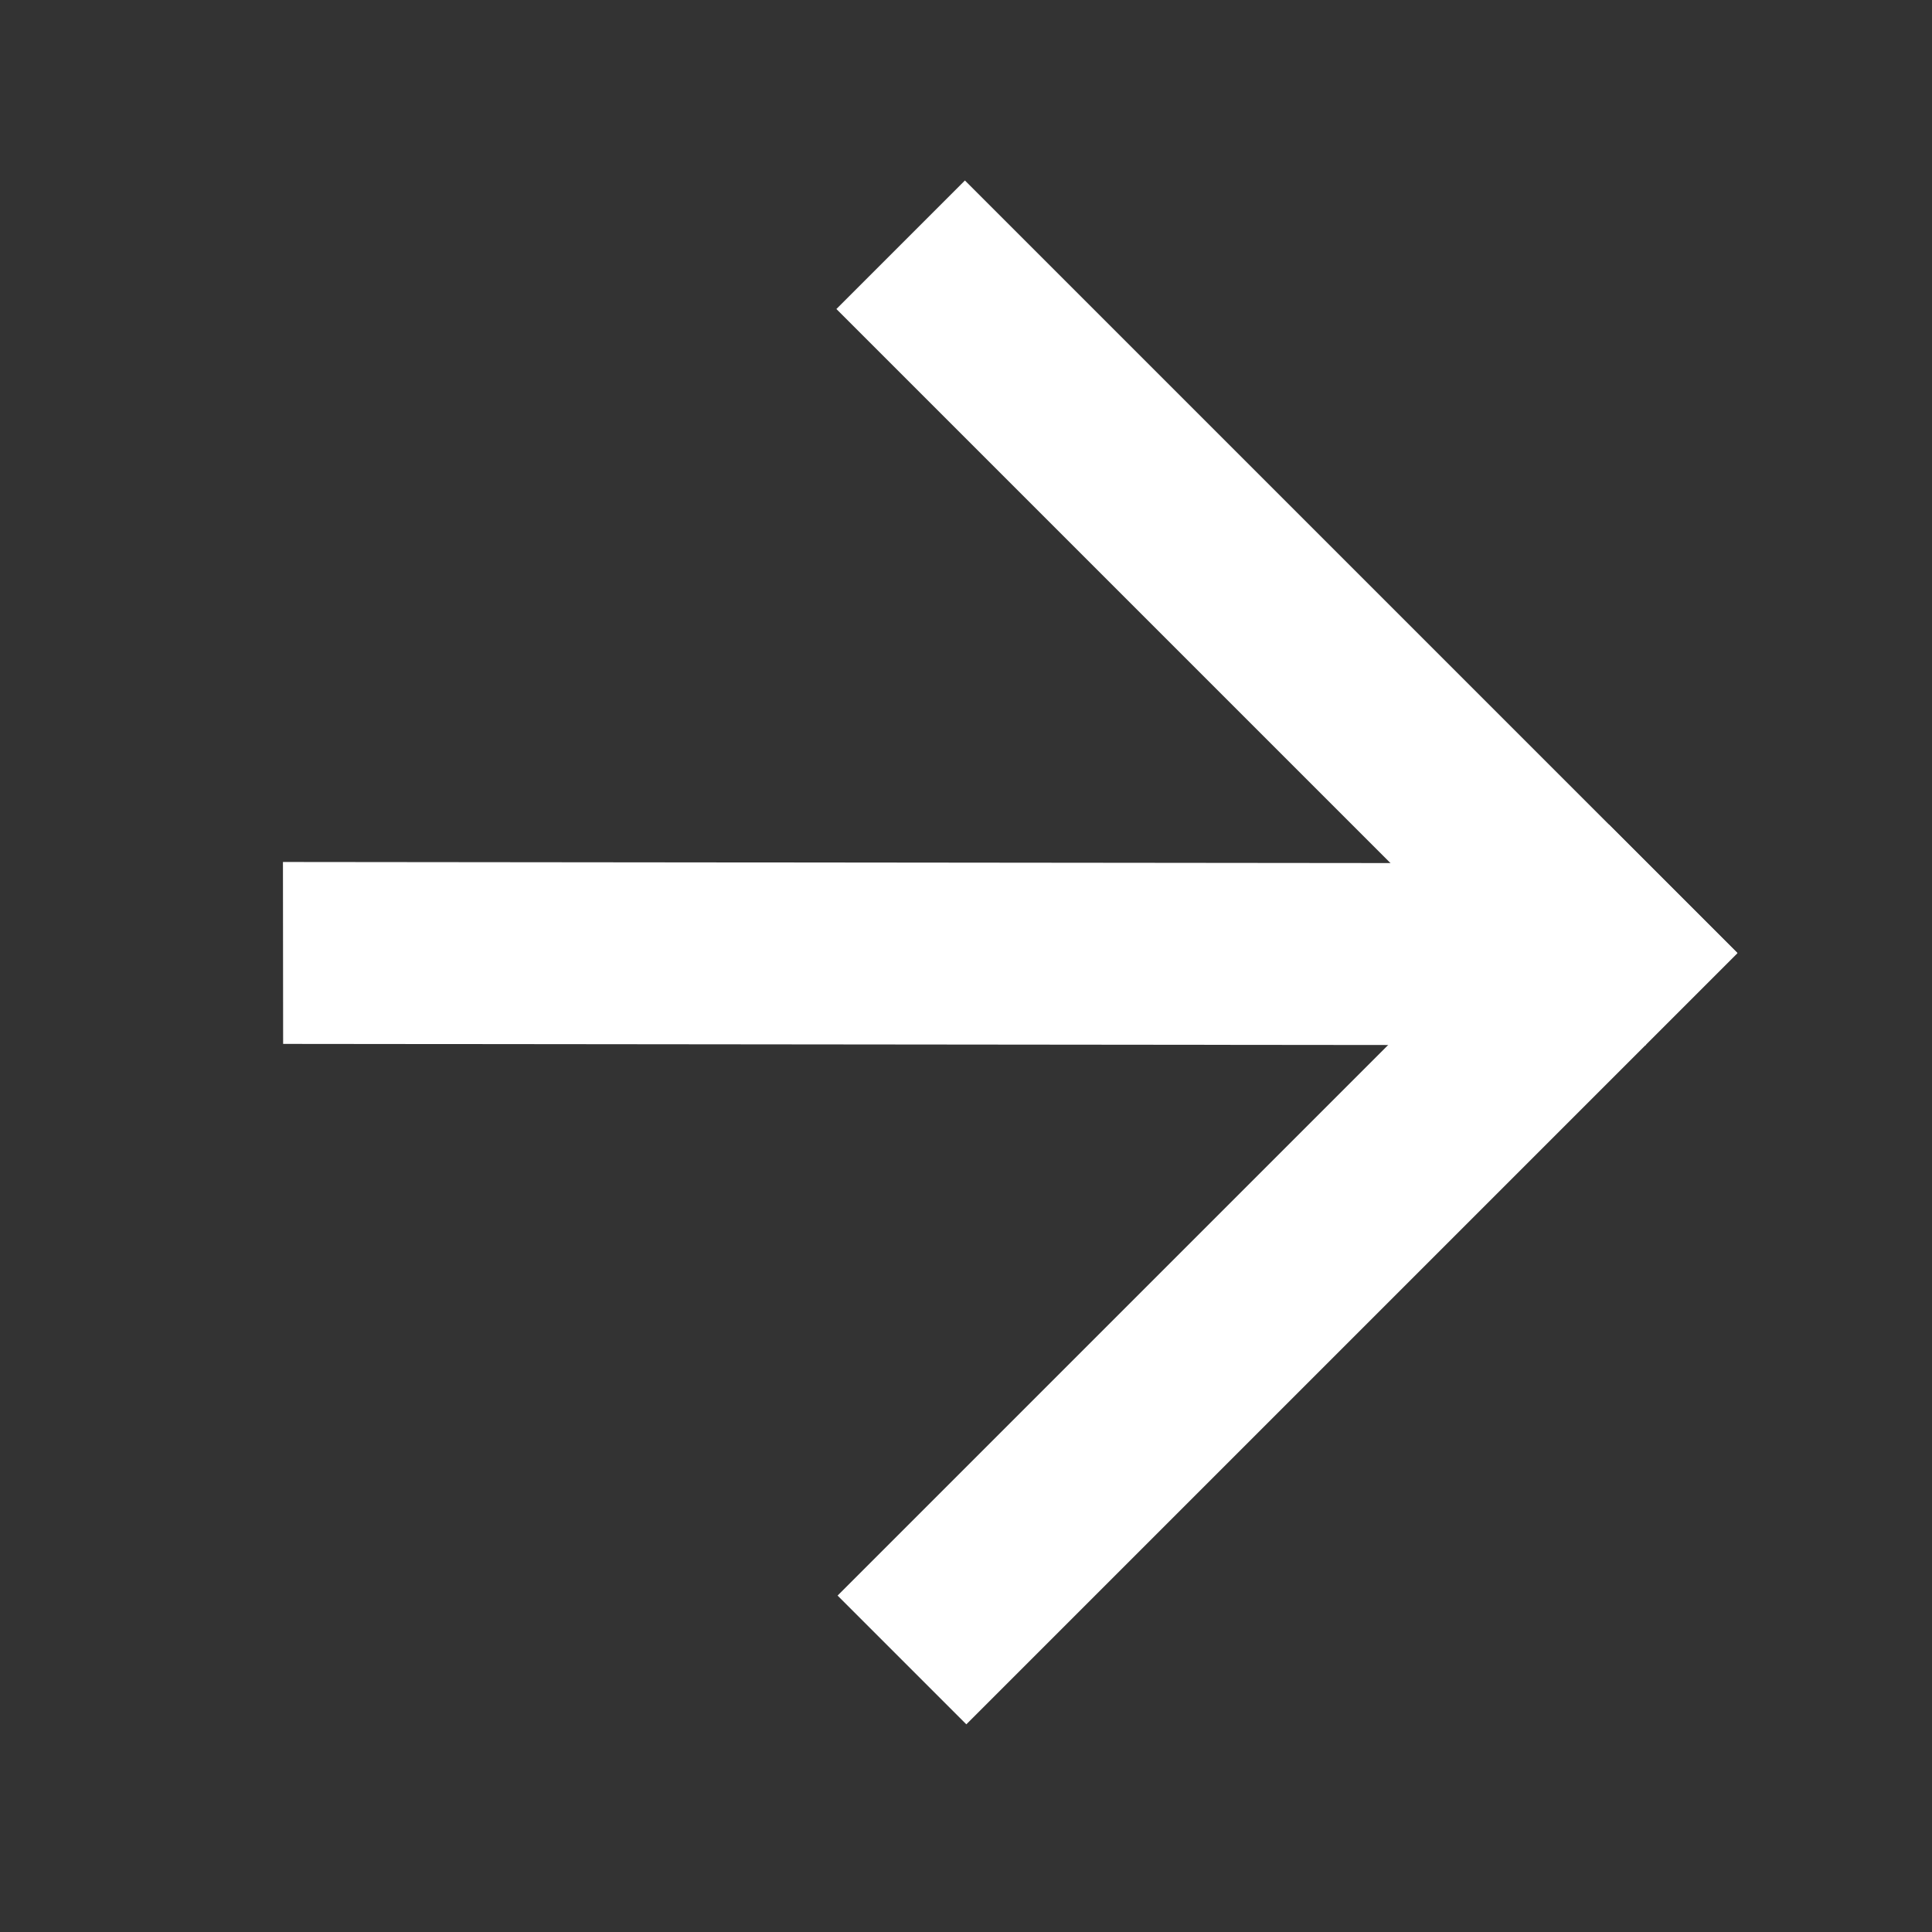
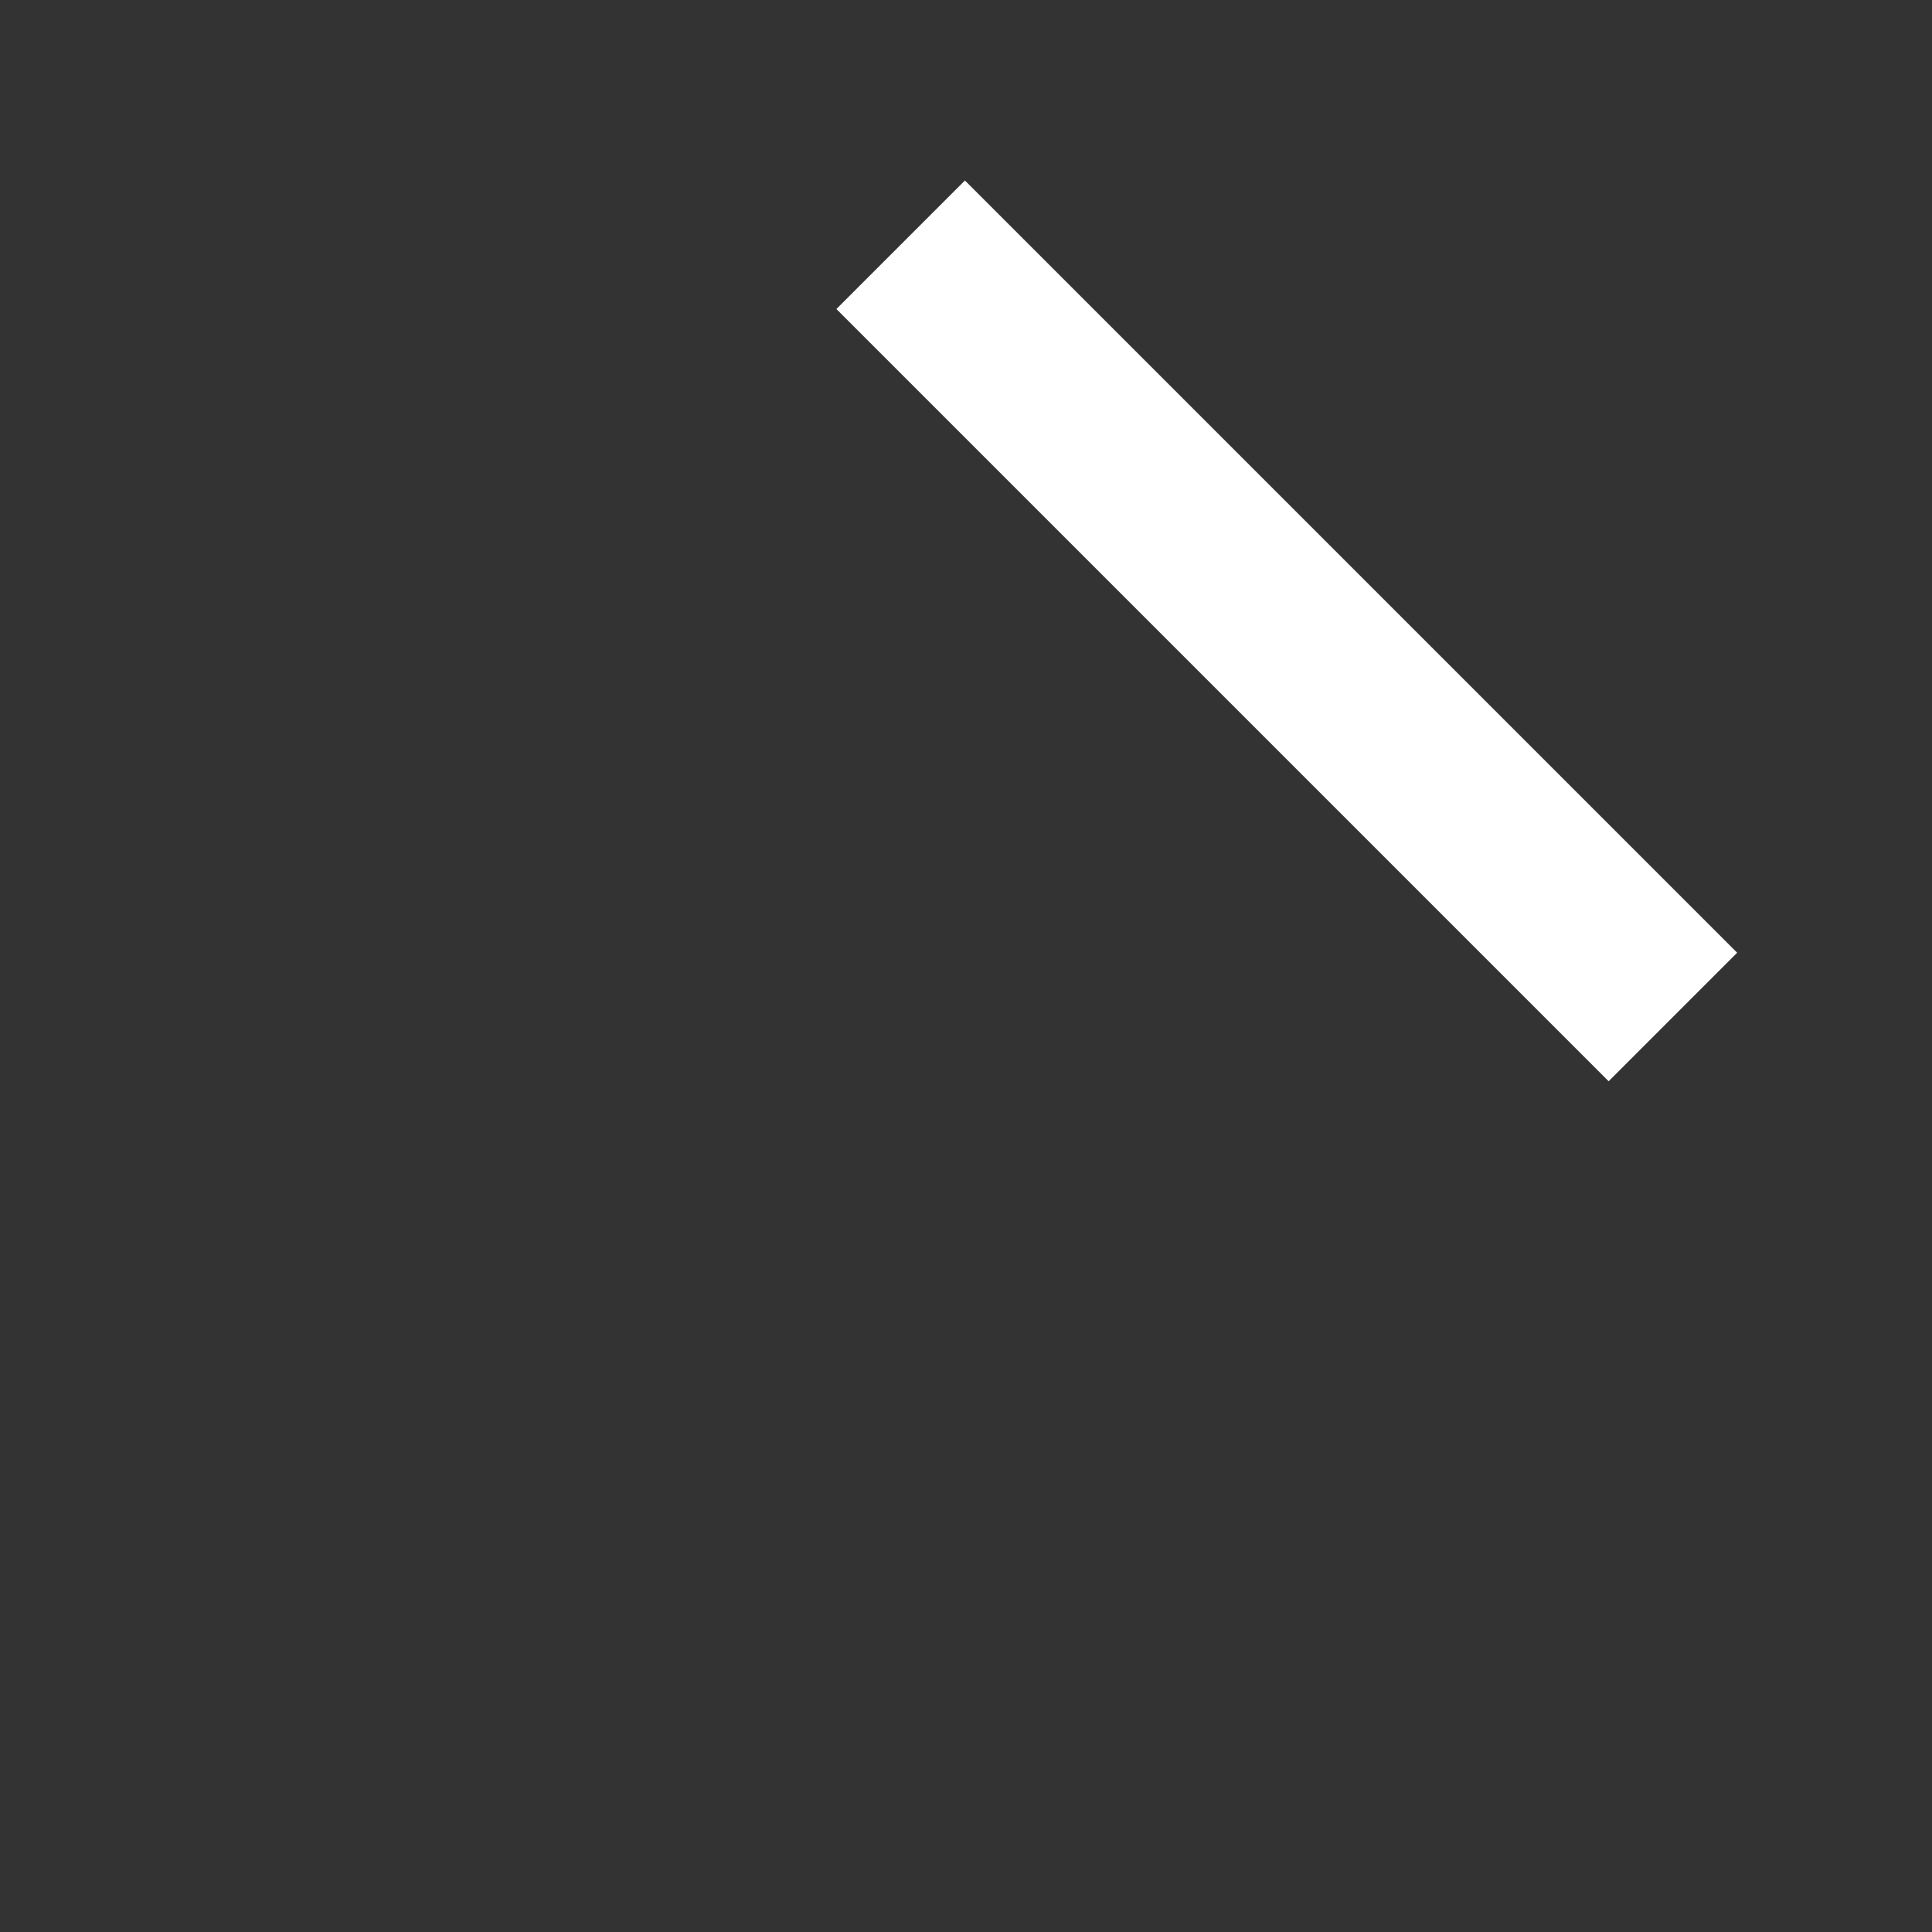
<svg xmlns="http://www.w3.org/2000/svg" width="25" height="25" viewBox="0 0 25 25" fill="none">
  <rect x="0" y="0" width="25" height="25" fill="#333333" stroke="none" />
  <rect x="12.486" y="3.167" width="12.956" height="1.176" transform="rotate(45 12.486 3.167)" fill="#ffffff" stroke="white" stroke-width="1.176" />
-   <rect x="21.65" y="12.334" width="12.934" height="1.178" transform="rotate(135 21.65 12.334)" fill="#ffffff" stroke="white" stroke-width="1.178" />
-   <rect x="-0.589" y="-0.589" width="16.455" height="1.177" transform="matrix(-1 -0.001 -0.001 -1 20.117 12.347)" fill="#ffffff" stroke="white" stroke-width="1.177" />
</svg>